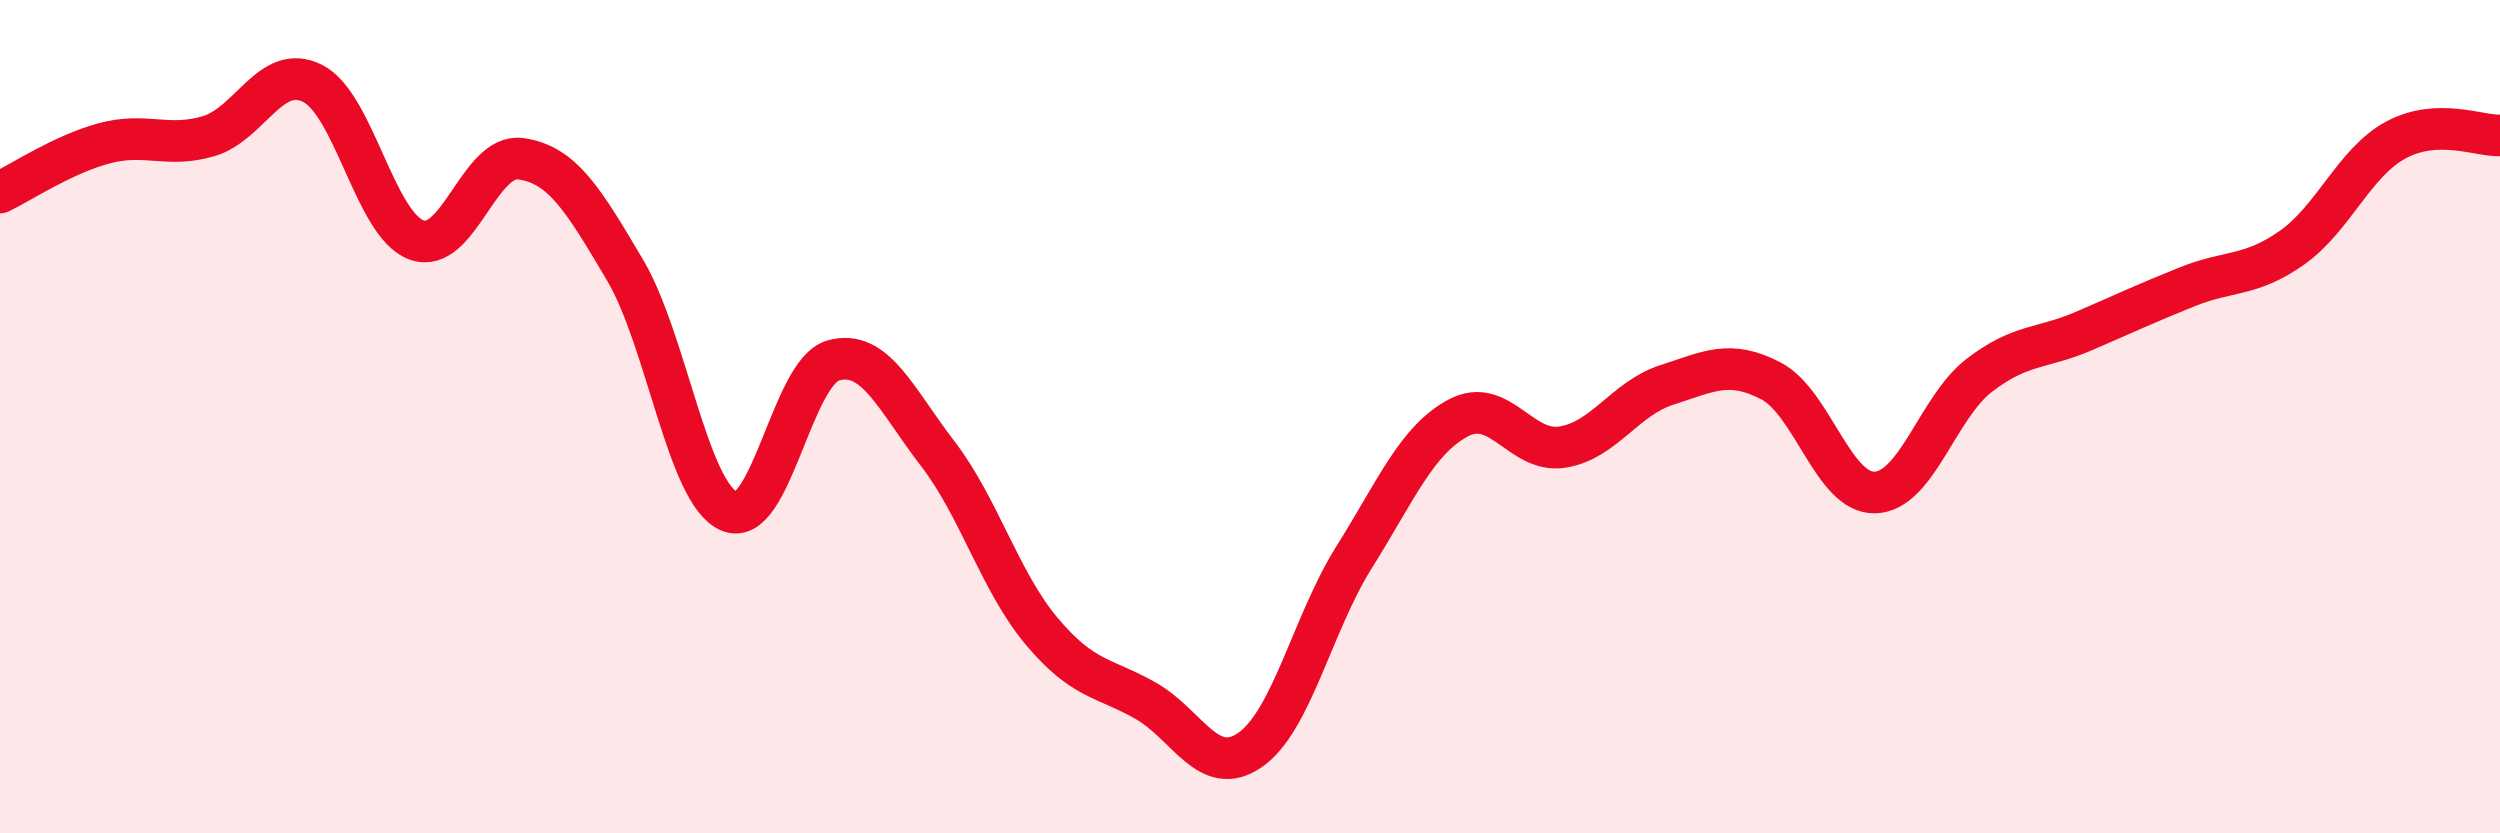
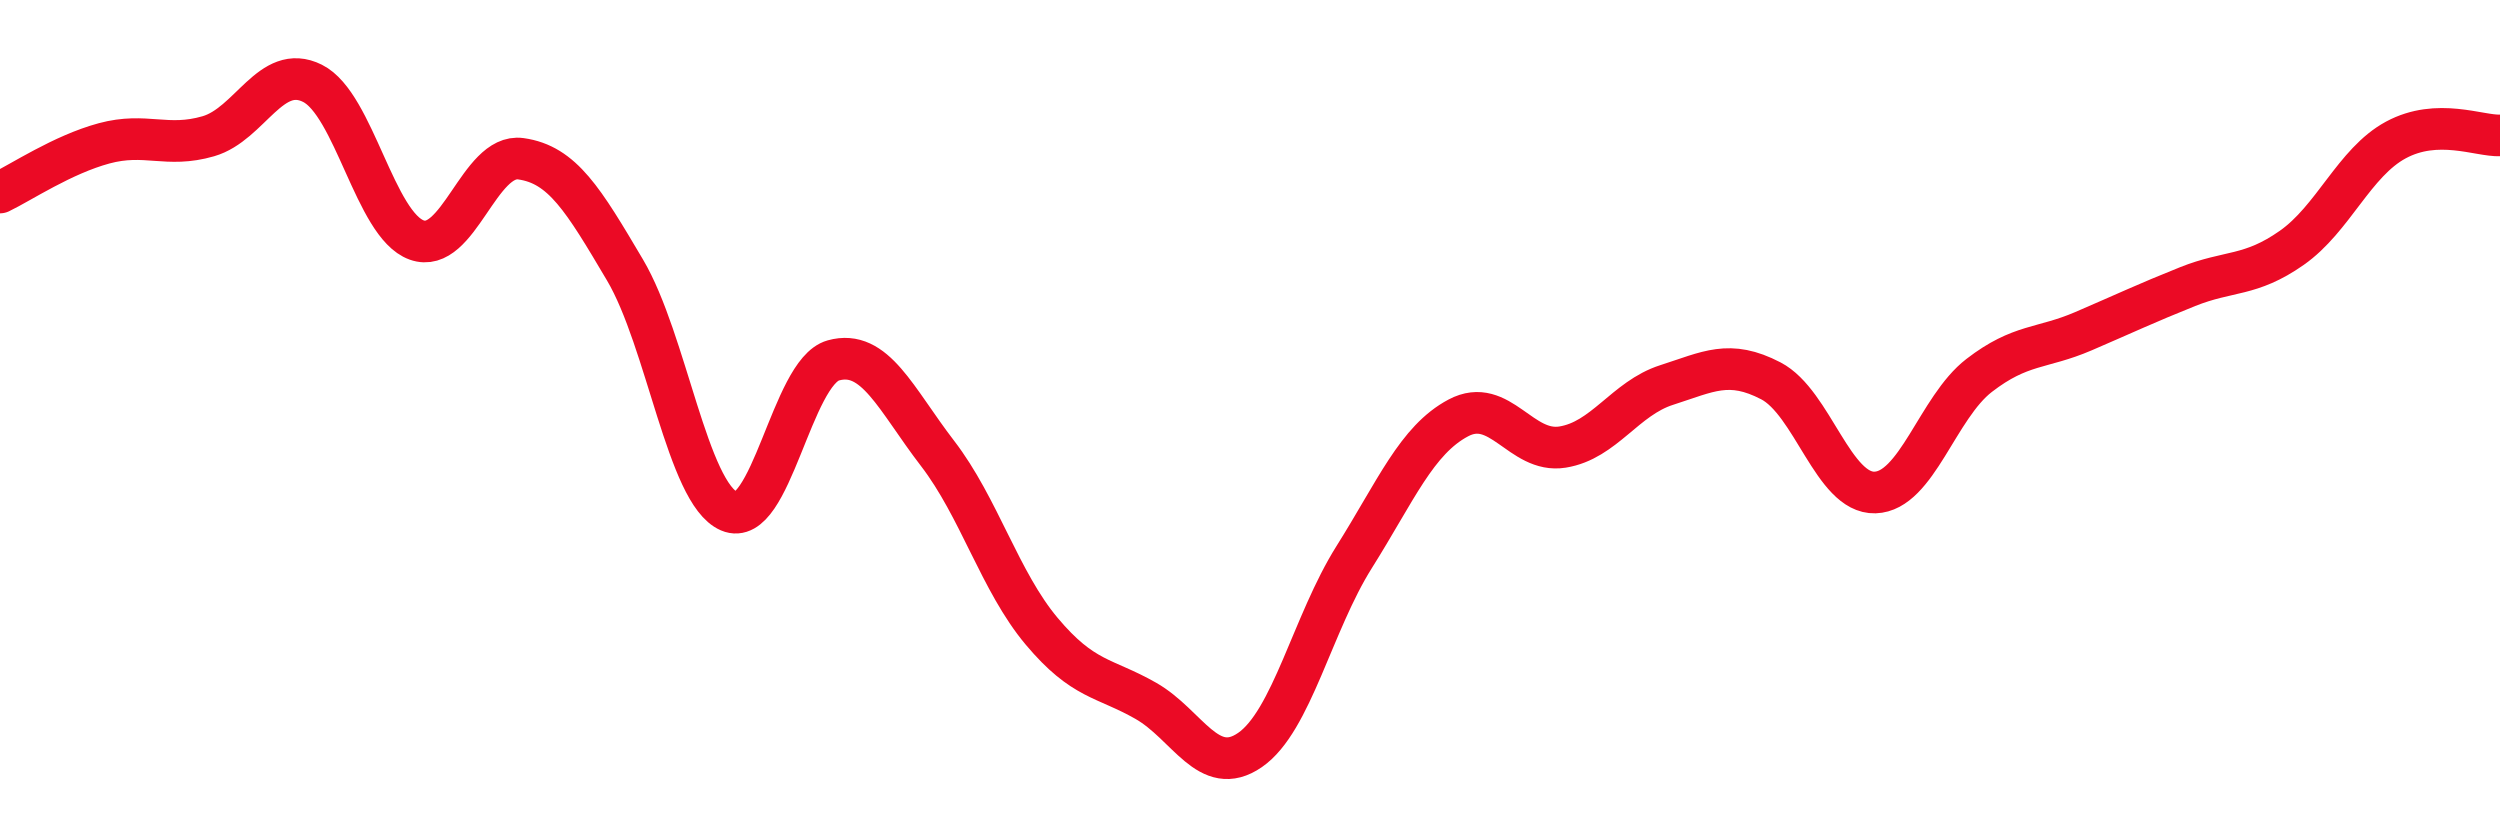
<svg xmlns="http://www.w3.org/2000/svg" width="60" height="20" viewBox="0 0 60 20">
-   <path d="M 0,4.62 C 0.5,4.38 1.5,3.71 2.5,3.44 C 3.5,3.17 4,3.56 5,3.27 C 6,2.98 6.5,1.5 7.5,2 C 8.5,2.5 9,5.4 10,5.76 C 11,6.12 11.5,3.67 12.5,3.81 C 13.5,3.95 14,4.79 15,6.48 C 16,8.17 16.5,11.84 17.5,12.27 C 18.5,12.7 19,8.93 20,8.65 C 21,8.37 21.5,9.58 22.5,10.88 C 23.5,12.18 24,13.96 25,15.15 C 26,16.34 26.5,16.25 27.5,16.82 C 28.5,17.39 29,18.69 30,18 C 31,17.31 31.5,14.96 32.5,13.37 C 33.5,11.78 34,10.56 35,10.03 C 36,9.5 36.5,10.89 37.5,10.73 C 38.5,10.57 39,9.56 40,9.24 C 41,8.92 41.5,8.62 42.5,9.14 C 43.5,9.66 44,11.85 45,11.82 C 46,11.79 46.5,9.78 47.5,9.01 C 48.5,8.24 49,8.38 50,7.95 C 51,7.52 51.5,7.28 52.5,6.88 C 53.5,6.48 54,6.65 55,5.95 C 56,5.25 56.5,3.9 57.5,3.36 C 58.5,2.82 59.5,3.27 60,3.25L60 20L0 20Z" fill="#EB0A25" opacity="0.1" stroke-linecap="round" stroke-linejoin="round" />
  <path d="M 0,4.62 C 0.5,4.38 1.5,3.71 2.5,3.44 C 3.5,3.17 4,3.56 5,3.27 C 6,2.98 6.5,1.5 7.5,2 C 8.5,2.5 9,5.4 10,5.76 C 11,6.12 11.5,3.67 12.5,3.81 C 13.5,3.95 14,4.79 15,6.48 C 16,8.17 16.5,11.84 17.5,12.27 C 18.5,12.7 19,8.93 20,8.65 C 21,8.37 21.5,9.58 22.5,10.88 C 23.5,12.18 24,13.96 25,15.15 C 26,16.34 26.5,16.25 27.5,16.82 C 28.5,17.39 29,18.69 30,18 C 31,17.31 31.5,14.96 32.5,13.37 C 33.5,11.78 34,10.56 35,10.03 C 36,9.5 36.5,10.89 37.5,10.73 C 38.5,10.57 39,9.56 40,9.24 C 41,8.92 41.5,8.62 42.5,9.14 C 43.5,9.66 44,11.85 45,11.82 C 46,11.79 46.5,9.78 47.5,9.01 C 48.5,8.24 49,8.38 50,7.95 C 51,7.52 51.5,7.28 52.5,6.88 C 53.5,6.48 54,6.65 55,5.95 C 56,5.25 56.5,3.9 57.5,3.36 C 58.5,2.82 59.5,3.27 60,3.25" stroke="#EB0A25" stroke-width="1" fill="none" stroke-linecap="round" stroke-linejoin="round" />
</svg>